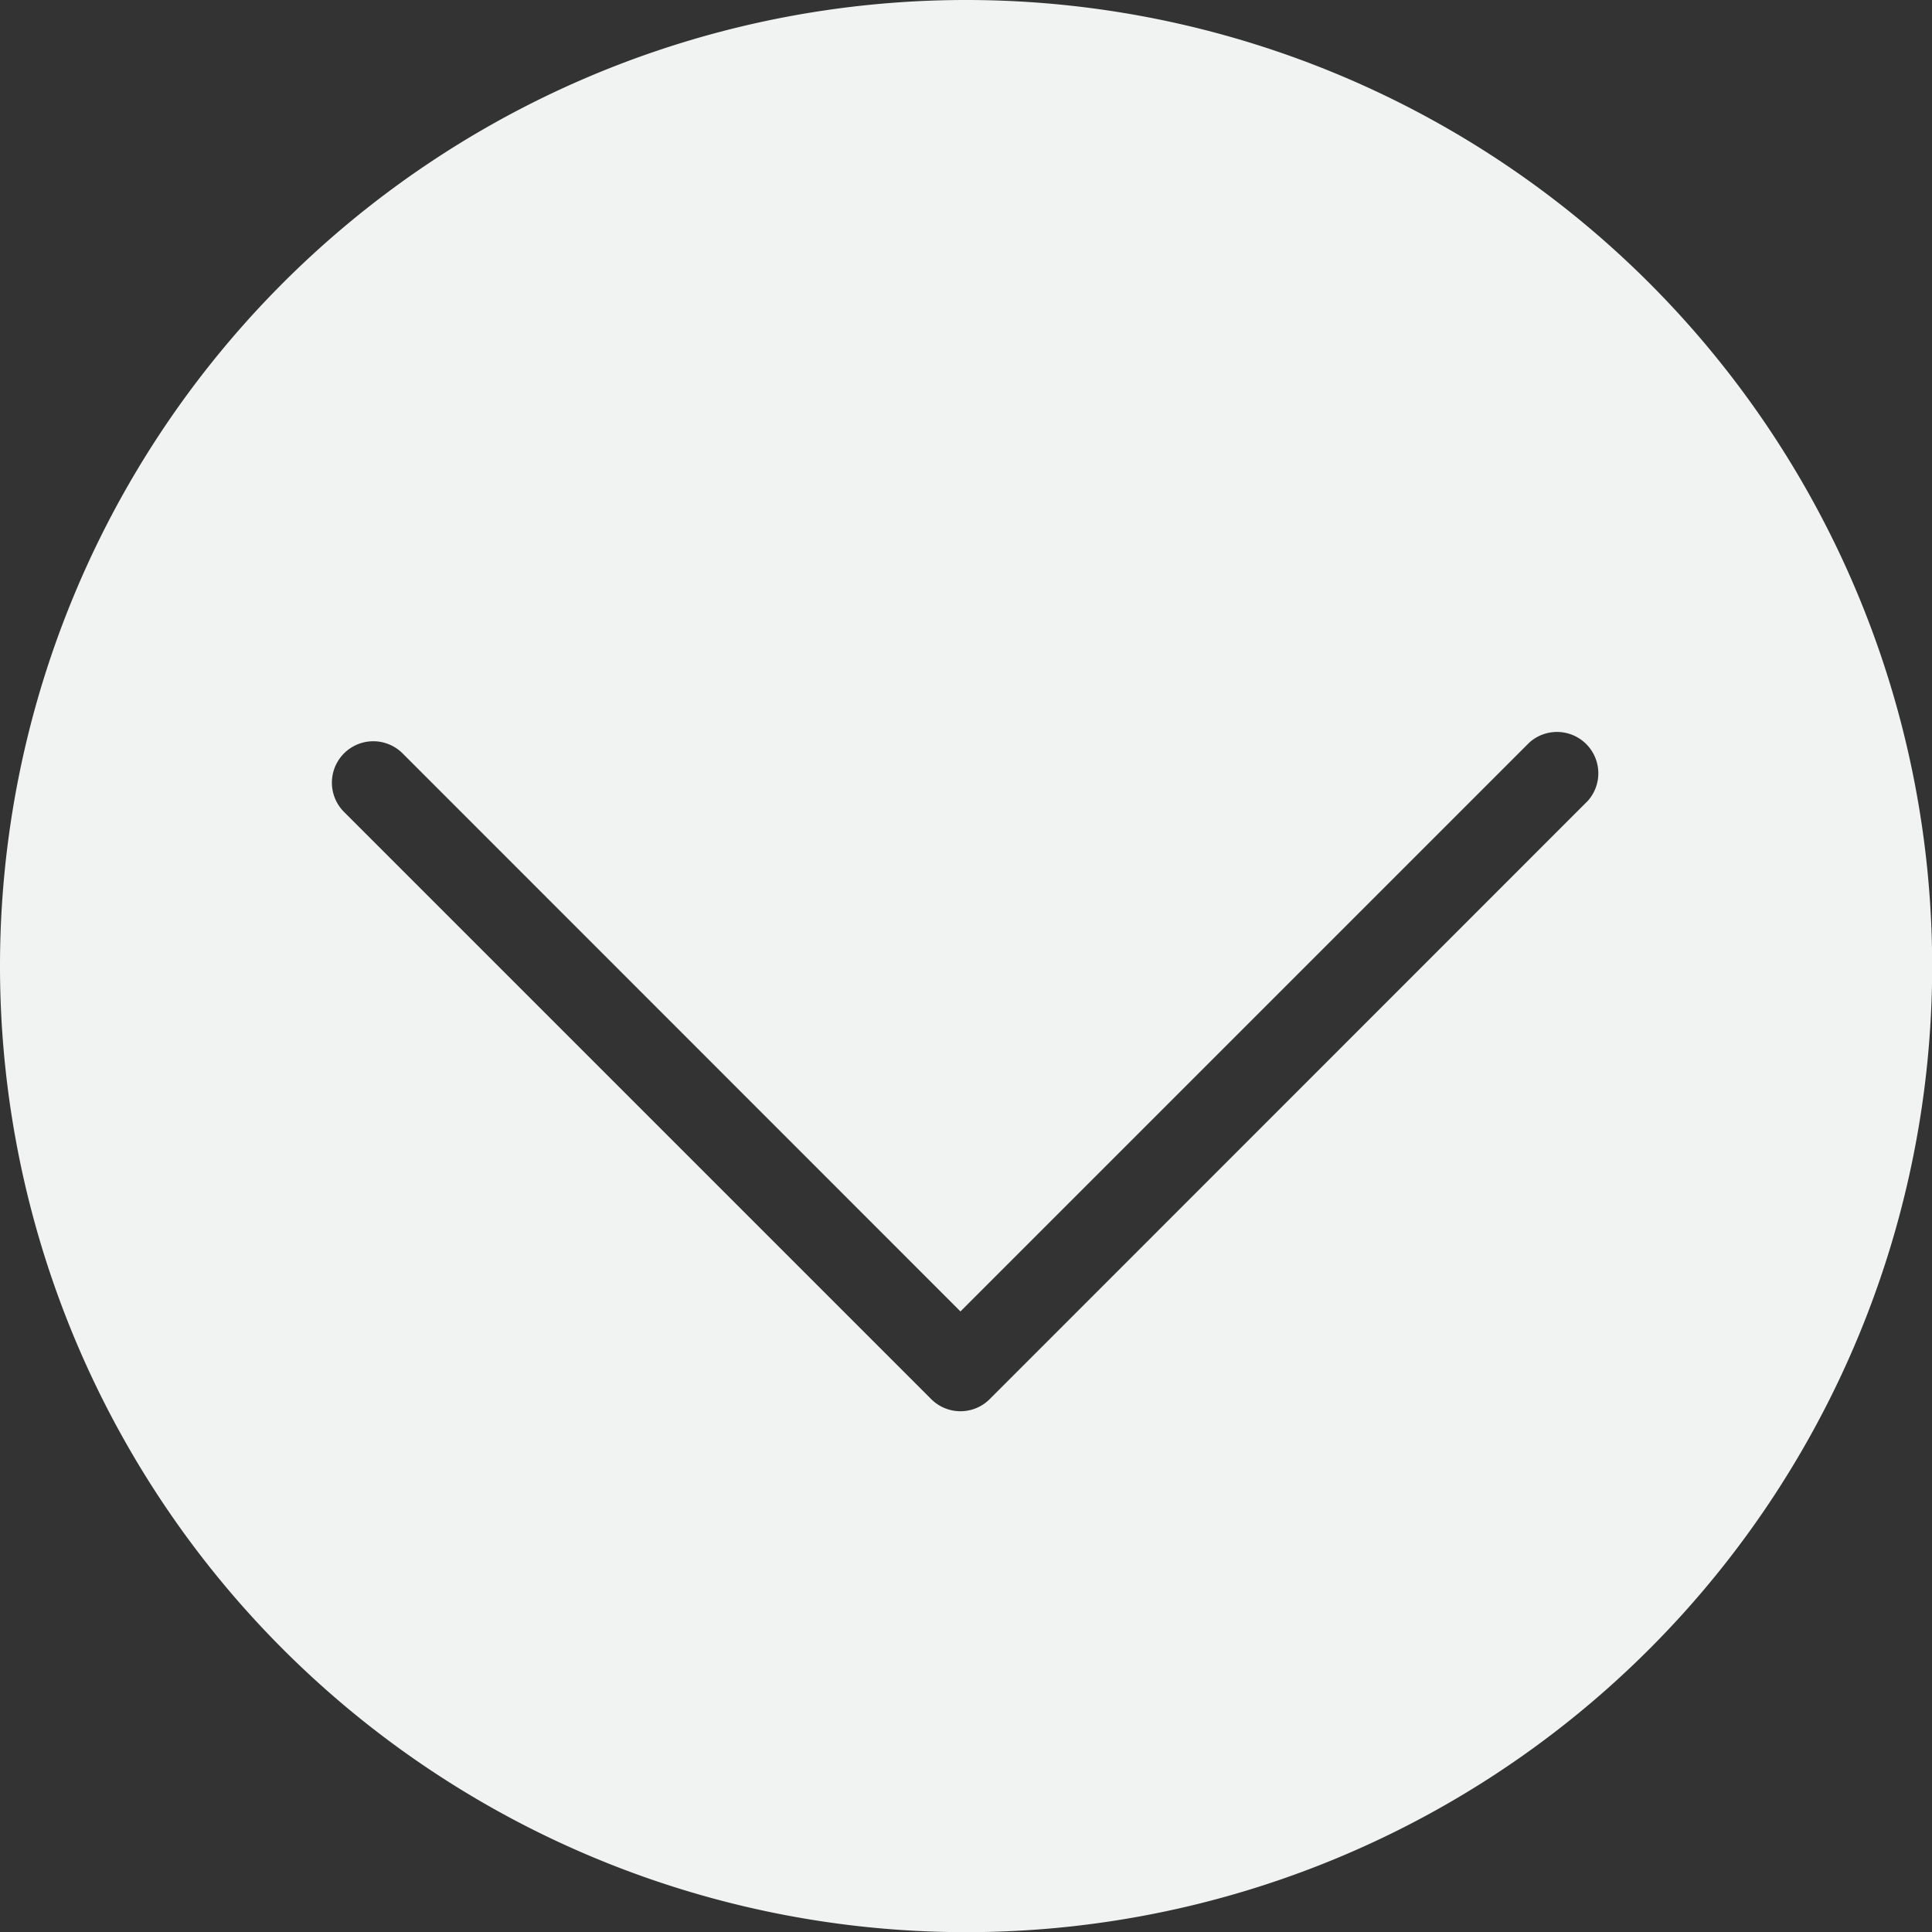
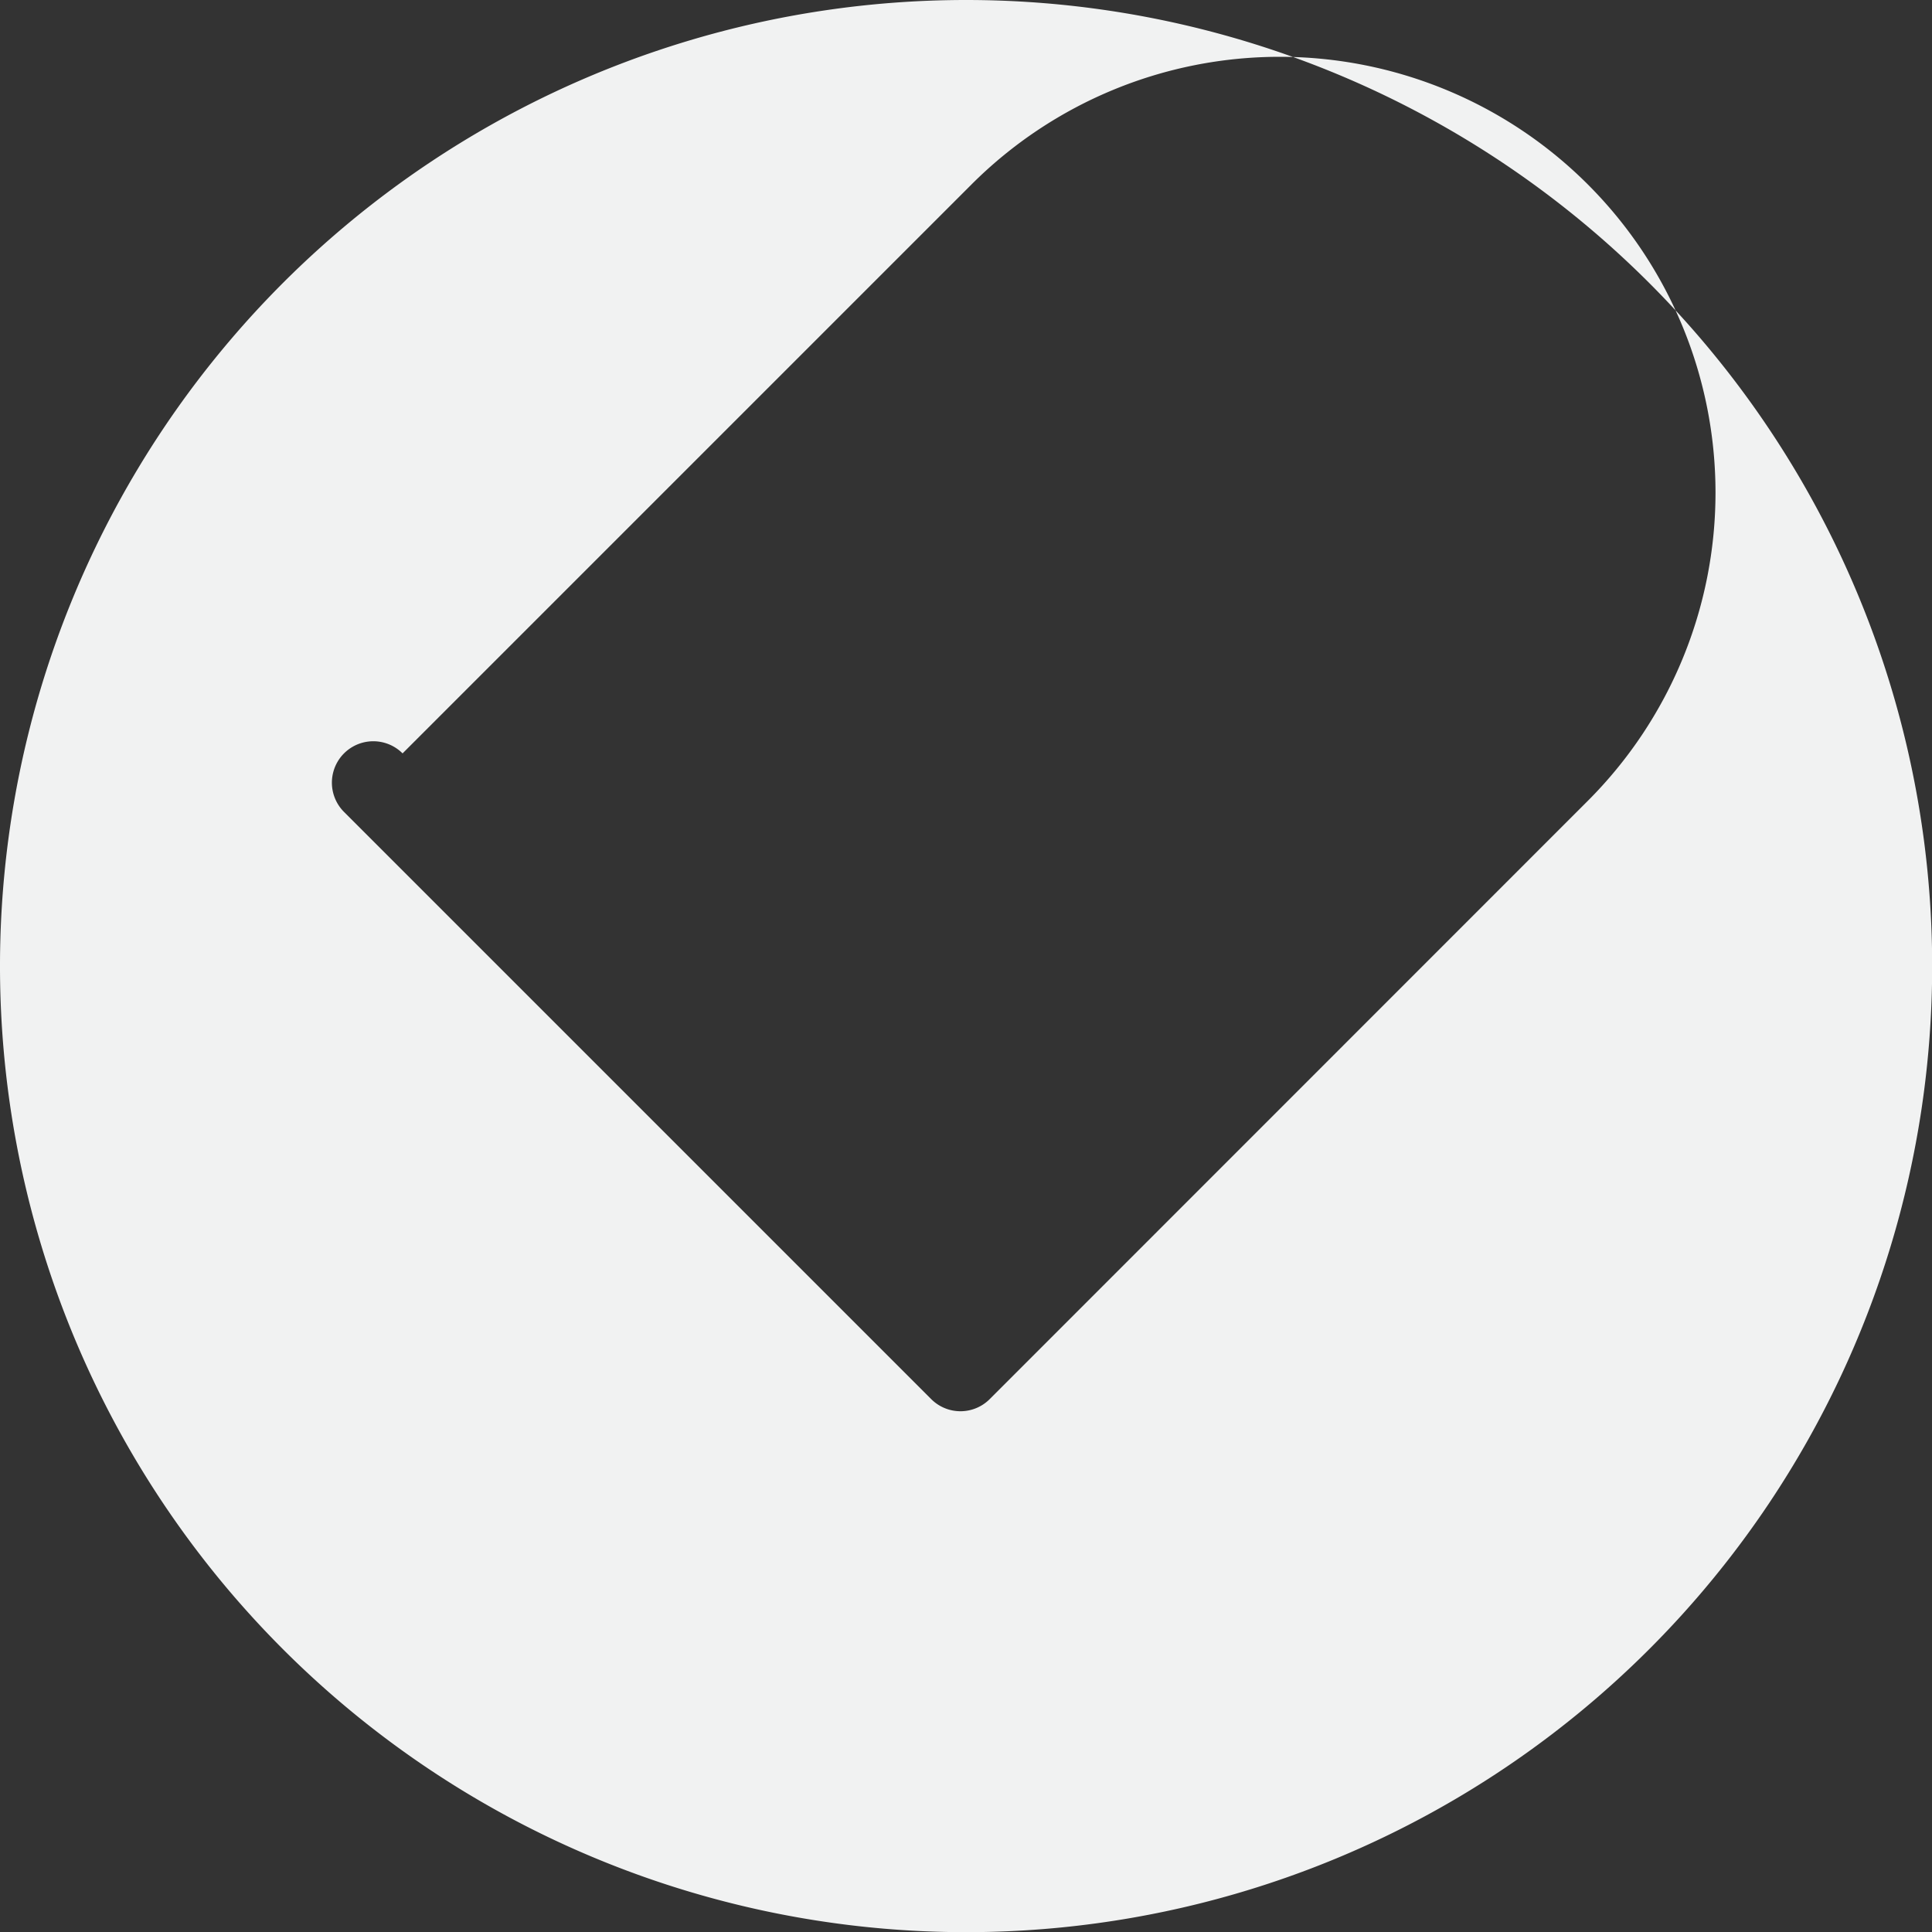
<svg xmlns="http://www.w3.org/2000/svg" width="116.81" height="116.81" viewBox="0 0 116.81 116.81">
  <rect x="0" y="0" width="116.81" height="116.81" fill="#333333" stroke="none" />
  <title>arrow</title>
-   <path d="M58.41,0a58.41,58.41,0,1,0,58.41,58.41A58.41,58.41,0,0,0,58.41,0ZM96,48.42,59.84,84.59a2.5,2.5,0,0,1-3.54,0l-35.5-35.5a2.5,2.5,0,0,1,3.54-3.54L58.07,79.29l34.4-34.4A2.5,2.5,0,0,1,96,48.42Z" fill="#f1f2f2" />
+   <path d="M58.41,0a58.41,58.41,0,1,0,58.41,58.41A58.41,58.41,0,0,0,58.41,0ZM96,48.42,59.84,84.59a2.5,2.5,0,0,1-3.54,0l-35.5-35.5a2.5,2.5,0,0,1,3.54-3.54l34.4-34.4A2.5,2.5,0,0,1,96,48.42Z" fill="#f1f2f2" />
</svg>